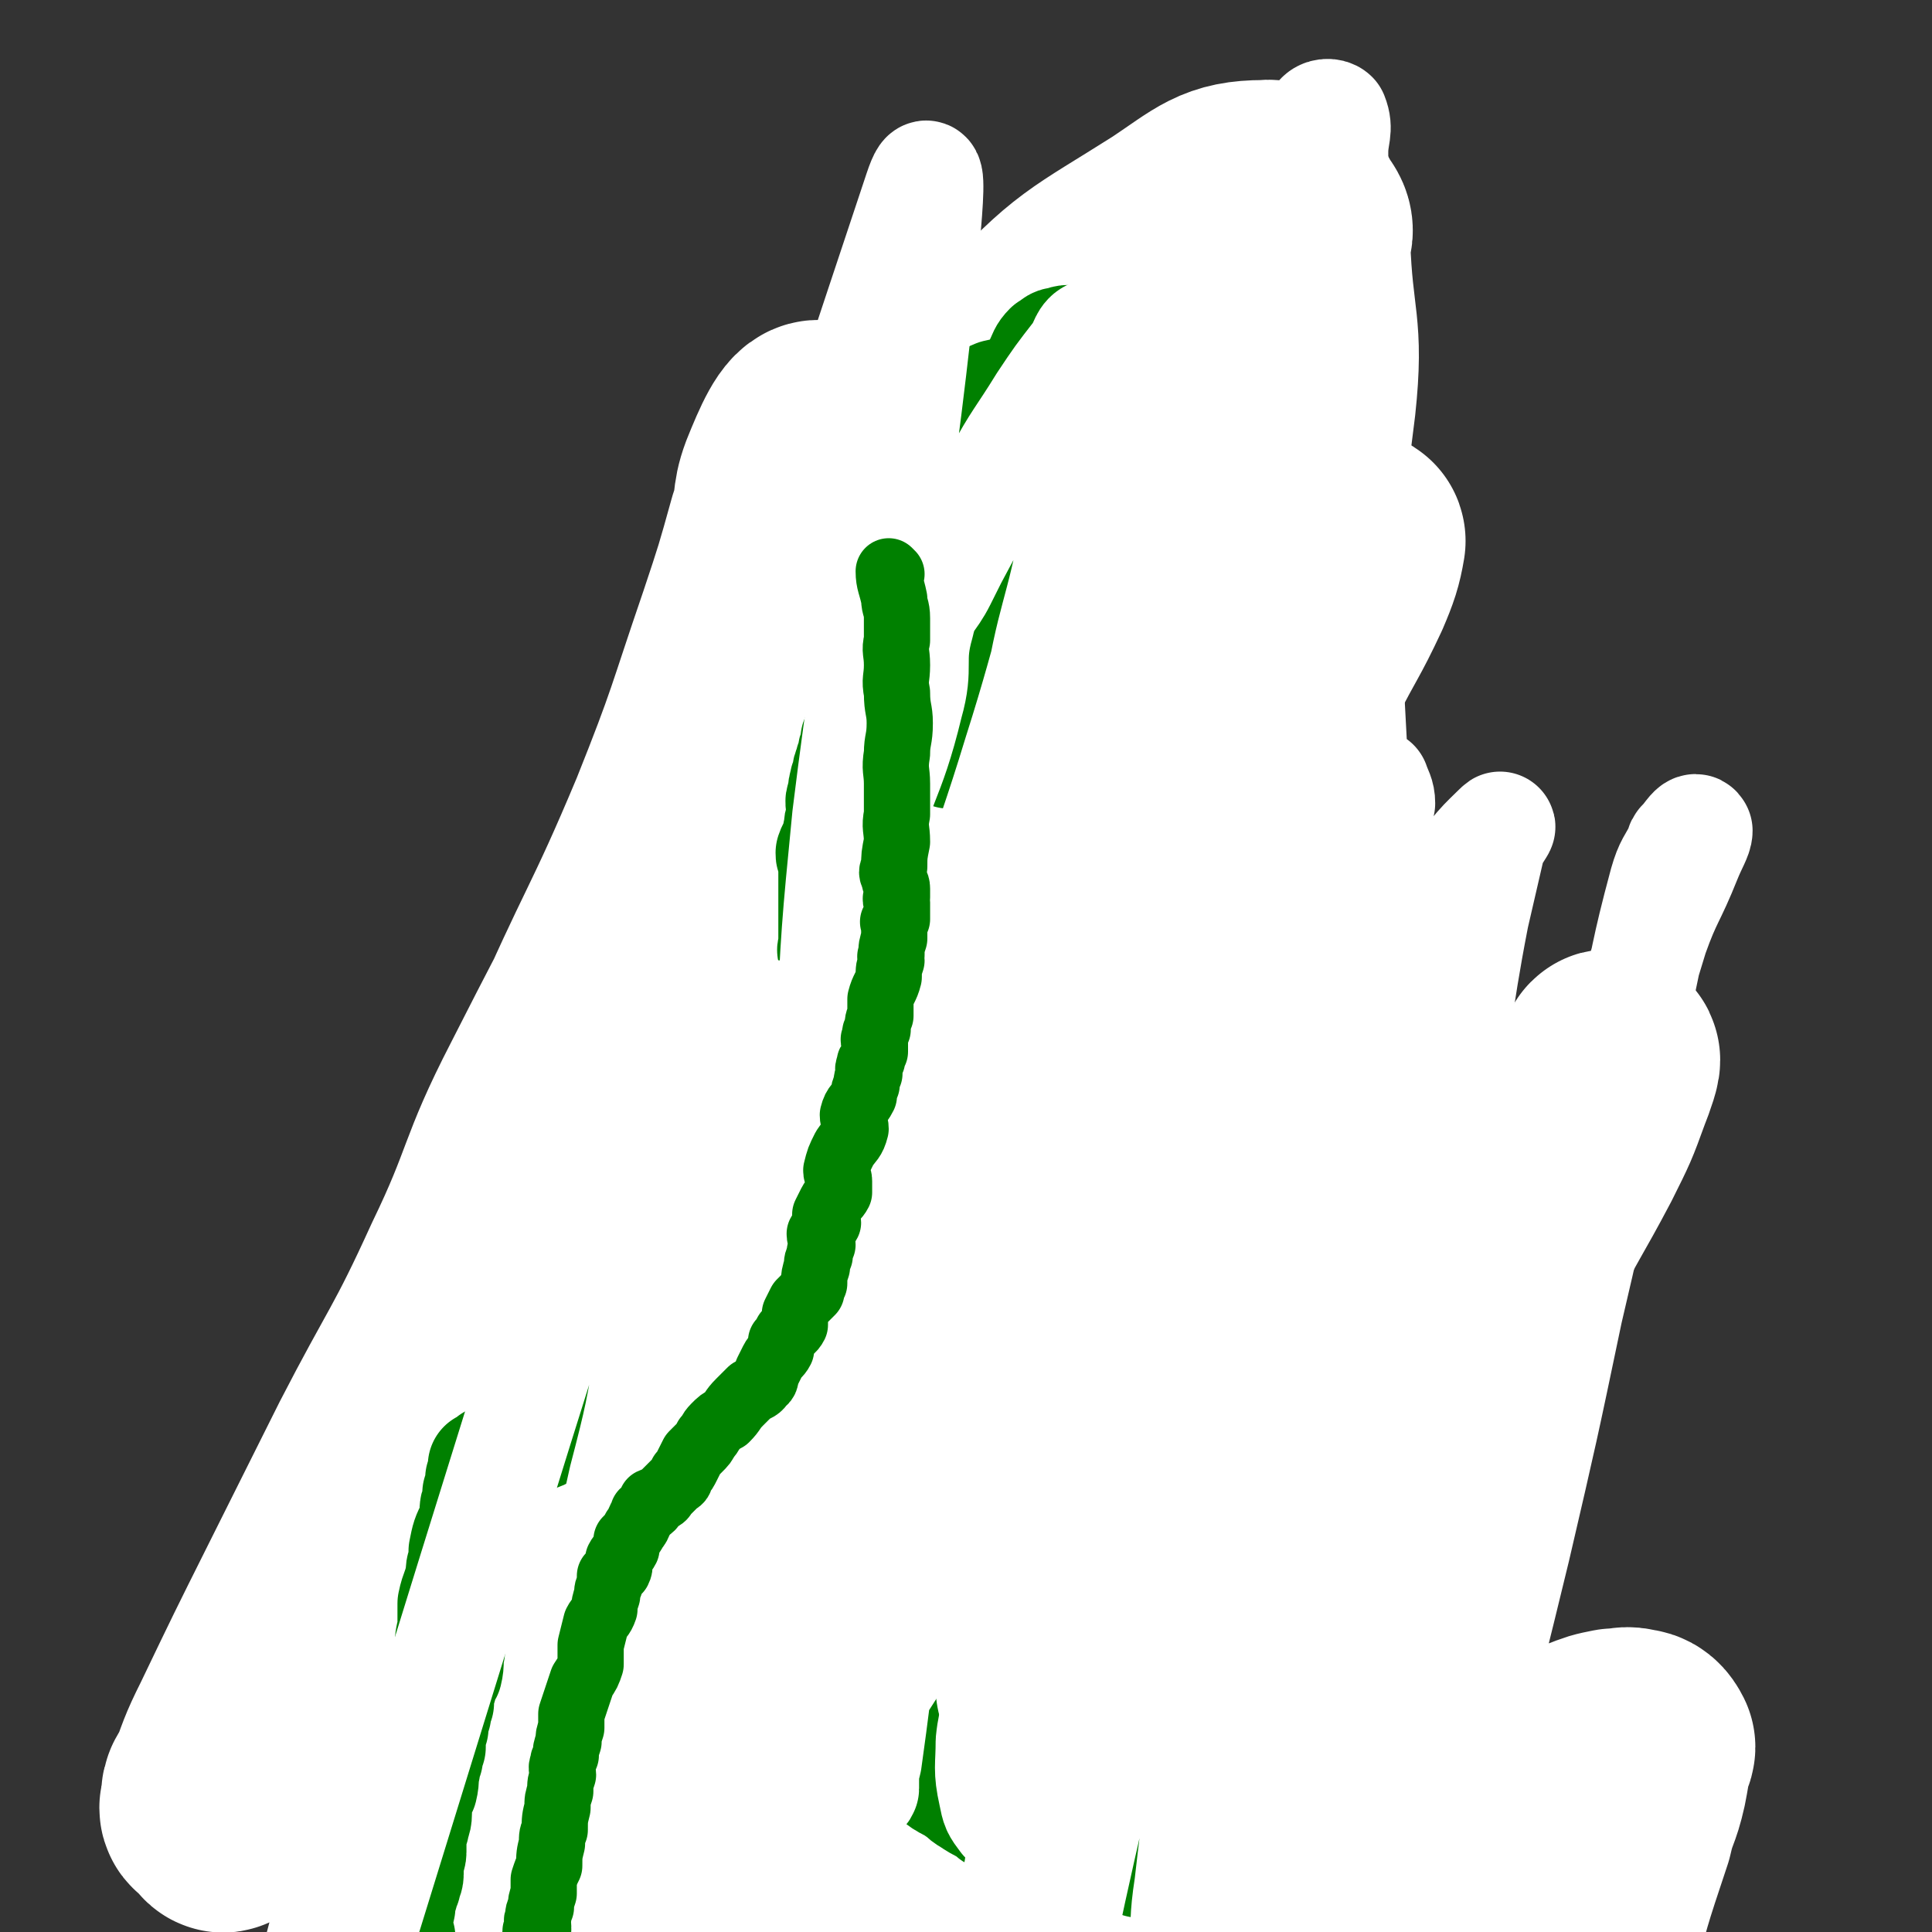
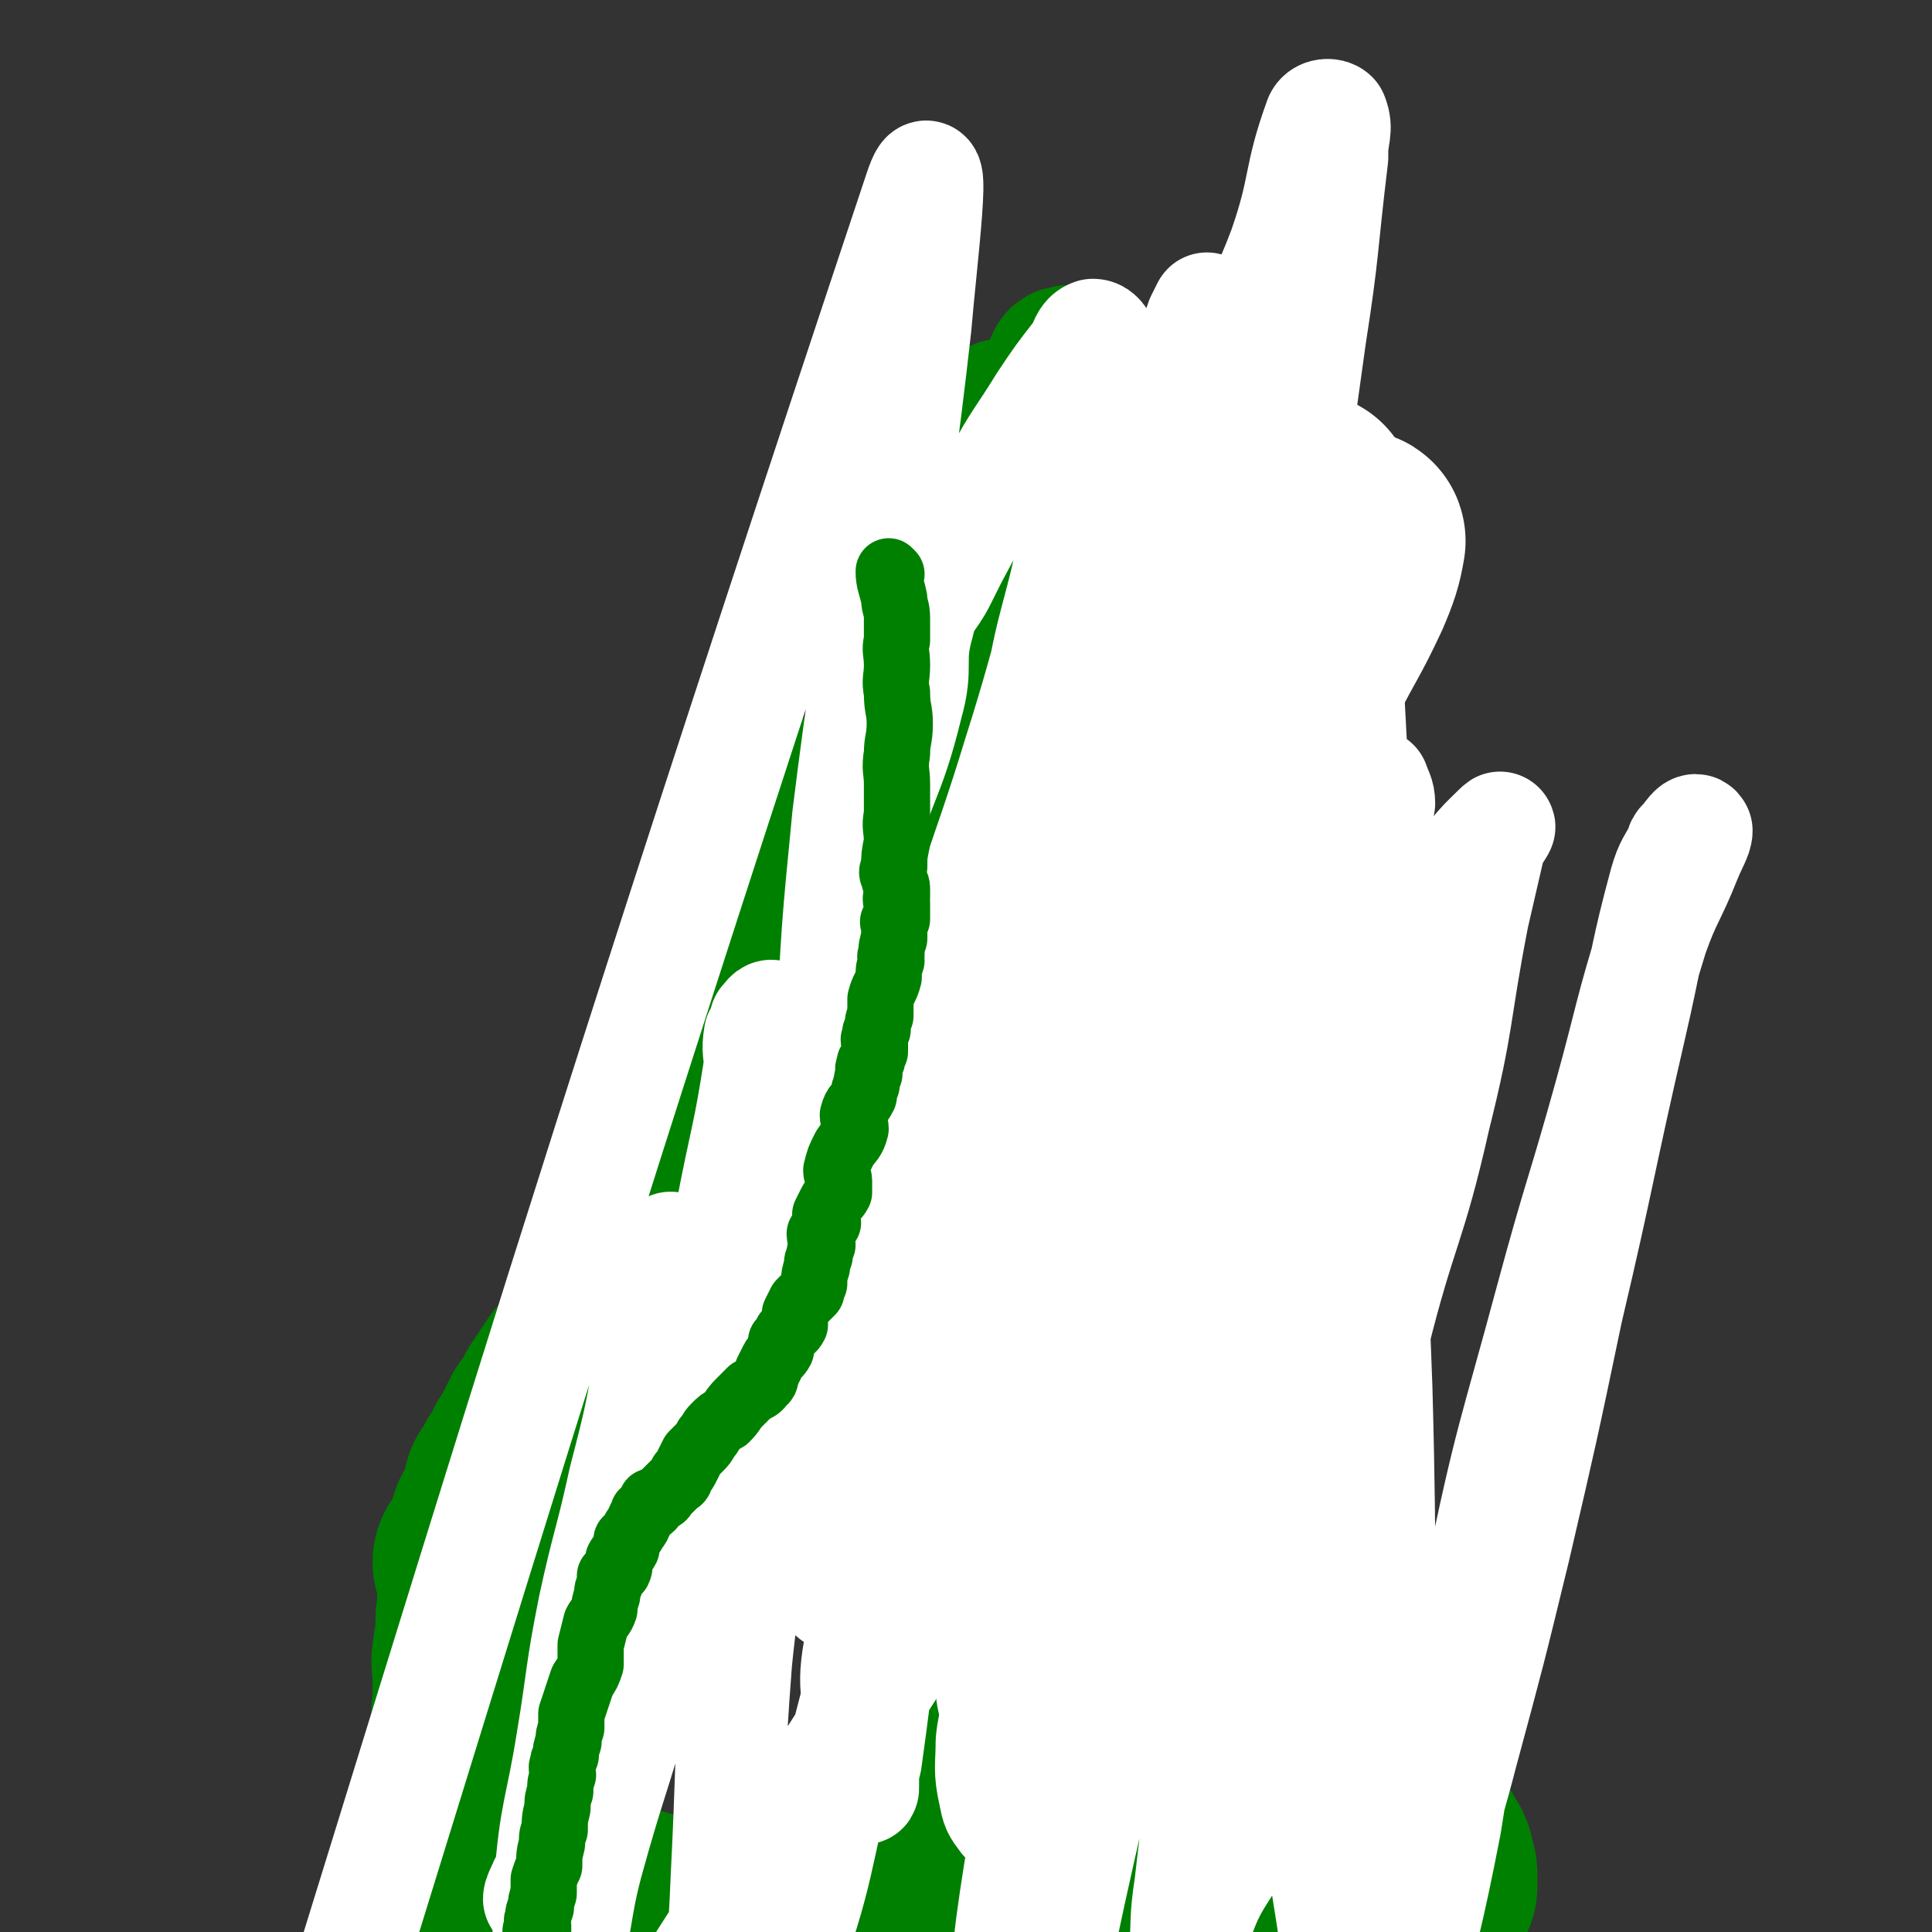
<svg xmlns="http://www.w3.org/2000/svg" viewBox="0 0 700 700" version="1.1">
  <rect x="0" y="0" width="700" height="700" fill="#333333" stroke="none" />
  <g fill="none" stroke="#008000" stroke-width="80" stroke-linecap="round" stroke-linejoin="round">
    <path d="M302,300c0,0 -1,-1 -1,-1 0,3 0,4 1,8 0,4 0,4 0,9 0,6 0,6 0,11 -1,7 -2,7 -3,14 0,4 0,4 -1,9 0,6 1,6 0,11 -1,7 -2,6 -4,13 -1,4 0,4 -1,9 -1,4 -1,4 -3,8 -1,3 -1,3 -3,7 -1,3 -2,2 -3,5 -1,4 0,4 -1,8 -2,3 -2,3 -4,5 -2,4 -2,4 -4,8 -2,3 -2,3 -4,5 -2,3 -2,4 -4,6 -2,3 -3,3 -5,5 -2,3 -2,3 -4,5 -2,3 -2,3 -4,5 -1,2 -1,2 -3,4 -2,3 -2,3 -4,5 -1,2 -1,2 -3,4 -2,2 -2,2 -4,4 -2,2 -3,2 -5,4 -2,2 -1,3 -3,5 -1,3 -2,3 -4,5 -2,3 -2,3 -4,5 -2,2 -2,2 -4,4 -2,2 -2,1 -4,3 -1,2 -1,2 -3,4 -1,2 -1,2 -3,3 -1,2 -1,2 -2,3 -1,2 -1,2 -2,3 -1,2 -1,2 -2,3 -1,3 0,3 -2,5 -1,2 -1,2 -3,3 -1,2 -1,2 -2,4 -1,2 0,2 -2,4 0,2 -1,2 -2,3 -1,2 0,2 -2,4 0,2 -1,1 -2,3 0,1 1,2 0,3 -1,1 -2,1 -3,2 0,1 0,1 0,3 -1,2 -1,2 -1,3 -1,3 0,3 -1,5 -1,2 -2,1 -3,2 0,2 0,2 0,4 0,2 0,2 0,4 0,2 -1,2 -1,3 -1,2 -1,2 -1,3 -1,2 -1,2 -1,4 -1,2 -1,2 -1,3 -1,2 0,2 0,4 0,3 0,3 0,5 0,2 -1,2 -1,4 0,3 0,3 0,5 0,4 -1,4 -1,7 -1,4 0,4 0,8 0,4 0,4 0,8 0,4 -1,4 0,8 0,5 0,5 1,10 1,5 1,5 2,10 1,5 1,5 2,10 1,4 1,4 2,9 1,4 1,4 2,8 1,3 0,3 1,7 0,3 1,3 1,5 1,3 1,3 1,5 0,2 -1,2 0,4 0,2 0,2 1,3 0,1 0,2 1,2 0,0 0,-1 1,-2 0,0 0,0 1,0 0,0 0,0 1,0 0,0 0,1 1,0 0,0 0,0 1,-1 0,0 0,0 1,0 0,0 0,1 1,0 1,0 1,0 2,-1 1,0 1,0 2,0 1,0 1,0 2,0 1,0 1,0 2,0 2,0 2,0 4,0 2,0 2,0 4,0 3,1 3,1 7,2 2,0 2,0 5,1 3,0 3,0 6,0 3,1 3,1 6,2 3,1 3,1 6,2 3,1 3,0 5,1 2,0 2,0 4,1 2,0 3,0 4,1 " />
    <path d="M278,688c0,0 -1,-1 -1,-1 4,-2 5,-1 9,-3 1,0 1,-1 2,-2 1,-1 2,0 3,-1 2,0 2,0 3,-1 2,0 2,1 3,0 1,0 1,0 2,-1 1,0 1,0 2,0 2,0 2,0 4,0 2,1 2,2 4,2 3,0 3,-1 7,-1 4,1 4,1 8,2 4,0 4,0 8,1 4,0 4,0 8,1 4,0 4,0 9,1 3,0 3,1 6,1 5,0 5,-1 9,-1 3,1 3,2 7,2 3,0 3,-1 7,-1 3,1 2,2 5,2 3,0 3,0 6,-1 3,0 3,0 5,0 3,0 3,0 5,0 2,0 2,0 4,0 2,0 2,0 4,0 1,0 1,0 3,0 1,0 1,1 2,0 0,0 0,0 1,-1 1,0 1,1 2,0 0,0 0,0 1,-1 0,0 0,1 1,0 1,0 1,0 2,-1 1,0 1,0 2,-1 0,0 0,1 1,0 1,0 1,0 2,-1 1,0 1,0 2,0 0,0 0,0 1,0 1,0 1,0 2,0 1,0 1,0 2,0 1,0 1,0 2,0 1,0 1,0 2,0 1,0 1,0 2,0 1,0 1,0 3,0 1,0 1,0 3,0 1,0 1,0 3,0 1,0 1,0 2,0 1,0 1,0 3,0 1,0 1,0 3,0 1,0 1,0 2,0 1,0 1,0 3,0 1,0 1,0 3,0 2,0 2,0 4,0 3,0 3,0 5,0 2,0 2,0 4,0 2,0 2,0 4,0 2,0 2,0 4,0 1,0 1,0 3,0 1,0 1,0 3,0 1,0 1,0 3,0 1,1 1,2 3,2 2,0 2,0 4,-1 2,0 2,0 4,0 1,0 1,0 3,0 1,0 1,0 3,0 1,0 1,0 3,0 1,0 1,0 3,0 1,0 1,0 2,0 0,0 0,1 0,0 0,0 0,0 0,-1 0,-1 0,-1 0,-2 0,0 0,0 0,-1 0,-1 0,-1 -1,-2 0,0 0,0 0,-1 0,-1 0,-1 0,-1 0,-1 0,-1 -1,-2 0,0 -1,0 -1,-1 0,0 0,-1 0,-1 0,-1 -1,0 -1,-1 -1,-1 -1,-2 -2,-3 -2,-3 -3,-2 -5,-5 -4,-4 -4,-5 -8,-9 -4,-4 -4,-4 -9,-9 -5,-4 -5,-5 -10,-9 -5,-4 -6,-3 -11,-7 -5,-4 -5,-5 -10,-9 -5,-4 -6,-4 -11,-8 -5,-3 -5,-3 -9,-6 -3,-4 -3,-4 -7,-7 -3,-4 -3,-4 -6,-7 -3,-3 -4,-3 -6,-6 -2,-3 -2,-3 -4,-6 -2,-4 -2,-3 -5,-6 -2,-2 -3,-2 -4,-4 -2,-2 -2,-3 -3,-5 -1,-2 -1,-2 -3,-4 -1,-2 -1,-2 -3,-4 -1,-1 -1,-1 -2,-3 -1,-2 -1,-2 -2,-4 0,0 1,-1 0,-1 0,-1 0,-1 -1,-2 0,-1 1,-1 0,-3 0,-2 0,-2 -1,-5 0,-2 1,-2 0,-4 0,-4 0,-4 -1,-7 0,-3 1,-3 1,-6 -1,-4 -1,-4 -2,-7 0,-5 1,-5 1,-10 0,-4 0,-4 -1,-7 0,-3 0,-3 -1,-6 0,-4 0,-4 1,-7 0,-5 1,-5 1,-10 0,-3 0,-3 -1,-7 0,-4 1,-4 0,-9 0,-4 0,-4 -1,-8 0,-4 0,-4 -1,-7 0,-4 0,-4 1,-7 0,-3 1,-3 1,-5 0,-3 -1,-3 -1,-6 1,-3 1,-3 2,-6 0,-3 0,-3 -1,-6 0,-3 0,-3 0,-7 1,-3 1,-3 2,-6 0,-4 0,-4 1,-8 1,-4 1,-4 2,-8 1,-4 1,-4 2,-7 0,-4 0,-4 1,-7 1,-3 2,-3 2,-6 0,-3 0,-3 -1,-6 0,-3 0,-3 0,-5 1,-2 1,-2 2,-5 0,-2 0,-2 1,-5 0,-2 1,-2 1,-4 0,-2 -1,-3 -1,-5 1,-1 1,-1 2,-3 0,-2 0,-2 1,-4 0,-1 1,-1 1,-3 0,-1 -1,-1 -1,-3 1,-2 1,-2 2,-4 0,-1 1,-1 1,-3 0,-2 -1,-2 -1,-4 1,-1 1,-1 2,-3 0,-2 -1,-2 -1,-4 1,-1 1,-1 2,-3 0,-1 -1,-1 -1,-3 0,-2 0,-2 0,-4 0,-2 0,-2 0,-4 0,-1 0,-1 0,-3 0,-1 0,-1 0,-3 0,-1 0,-1 0,-2 0,-1 0,-1 0,-3 0,0 0,0 0,-1 0,0 1,-1 0,-1 0,0 0,1 -1,1 0,-1 1,-2 0,-2 0,0 0,1 -1,1 -1,0 -1,0 -1,0 -1,0 -1,0 -2,1 -1,1 -1,1 -2,1 -1,1 -1,0 -3,1 -3,1 -3,2 -6,3 -4,2 -4,2 -9,5 -7,3 -7,3 -14,7 -7,3 -7,3 -13,5 -4,2 -4,2 -8,4 -4,2 -4,2 -8,3 -3,1 -3,1 -5,2 -1,0 -1,1 -2,1 " />
    <path d="M176,567c0,0 -1,-1 -1,-1 5,-1 6,-1 11,-2 6,-1 6,-1 11,-2 7,0 8,0 15,0 8,-1 8,-1 17,-1 10,-1 10,0 20,-1 11,-2 11,-4 21,-6 14,-2 14,0 27,-3 17,-3 17,-3 33,-7 23,-7 22,-7 45,-14 24,-7 30,-9 49,-15 " />
  </g>
  <g fill="none" stroke="#FFFFFF" stroke-width="80" stroke-linecap="round" stroke-linejoin="round">
-     <path d="M468,229c0,0 -1,-1 -1,-1 -8,4 -9,4 -16,10 -12,12 -14,11 -22,26 -13,26 -13,27 -20,56 -13,52 -11,53 -18,107 -4,35 -2,35 -4,70 -2,38 -4,38 -5,75 -1,30 0,30 1,60 0,23 0,23 1,46 0,13 -1,13 -1,26 1,3 2,4 3,5 0,0 -1,-1 -1,-2 0,-10 0,-10 0,-21 0,-35 -1,-35 0,-70 2,-39 1,-39 5,-77 5,-48 5,-48 13,-96 10,-55 9,-55 22,-110 9,-36 12,-35 22,-71 7,-27 6,-27 13,-54 2,-9 2,-14 4,-18 0,-2 0,3 -1,5 -2,8 -2,8 -4,15 -7,28 -8,28 -14,57 -7,35 -6,35 -13,70 -10,47 -11,47 -20,94 -7,41 -5,41 -12,82 -7,37 -8,37 -16,74 -7,37 -5,37 -13,73 -4,16 -4,17 -11,31 -2,3 -4,5 -6,4 -4,-2 -4,-4 -5,-9 -2,-5 -1,-6 -1,-11 -7,-47 -10,-47 -13,-94 -4,-42 -1,-42 -1,-84 0,-49 -1,-49 1,-97 2,-54 3,-54 8,-109 3,-32 3,-32 8,-64 3,-25 3,-25 8,-50 2,-11 4,-15 7,-21 0,-1 -1,3 -2,5 0,9 1,10 0,19 -1,49 0,49 -4,98 -5,68 -6,68 -13,135 -5,45 -7,44 -12,88 -6,44 -6,44 -11,88 -5,41 -1,42 -9,83 -3,19 -7,18 -14,36 -2,7 -1,9 -3,13 0,1 0,-1 0,-3 -1,-2 -2,-2 -3,-5 -1,-11 -1,-11 -2,-22 0,-30 0,-30 1,-59 1,-40 -2,-41 4,-81 7,-44 12,-43 22,-87 11,-52 9,-52 22,-103 11,-44 12,-44 26,-86 12,-37 13,-37 27,-73 9,-23 8,-24 19,-46 4,-7 5,-11 10,-13 2,-2 4,2 5,5 1,1 -1,2 -1,3 0,14 2,14 0,28 -6,50 -6,51 -16,101 -8,42 -7,42 -18,84 -14,53 -16,52 -30,105 -14,47 -14,47 -26,94 -19,75 -17,76 -36,150 -16,58 -15,59 -35,116 -7,21 -8,22 -20,41 -3,5 -6,8 -10,7 -6,-2 -7,-5 -10,-11 -2,-3 0,-3 0,-6 -2,-28 -5,-28 -5,-56 0,-54 -2,-55 4,-109 6,-45 10,-45 22,-90 10,-41 10,-41 24,-81 15,-45 16,-45 33,-90 17,-45 18,-45 35,-91 14,-37 14,-37 27,-75 9,-28 10,-28 17,-56 3,-16 3,-16 4,-32 0,-4 -1,-7 -2,-9 0,-1 0,2 -1,3 -1,7 -1,7 -3,14 -3,10 -3,10 -6,21 -9,22 -8,23 -18,45 -18,41 -21,40 -39,82 -19,44 -18,44 -35,89 -17,43 -16,43 -34,86 -17,42 -19,41 -36,83 -15,40 -14,40 -28,80 -6,20 -5,20 -13,39 -3,9 -3,11 -9,16 -3,3 -4,1 -8,0 -1,0 -1,0 -1,-1 0,-3 1,-3 1,-6 1,-13 0,-13 2,-26 5,-27 6,-27 13,-54 9,-37 11,-36 21,-73 10,-35 9,-35 18,-71 11,-40 11,-40 20,-81 10,-39 9,-39 18,-79 7,-31 7,-31 13,-63 6,-24 4,-24 11,-48 4,-12 5,-11 10,-23 1,-2 0,-5 1,-4 0,1 1,4 1,8 0,3 0,3 0,6 -3,17 -4,17 -6,35 -6,50 -1,51 -11,100 -12,60 -15,60 -35,119 -19,59 -23,58 -42,117 -13,41 -11,42 -23,83 -7,26 -6,26 -14,51 -4,16 -4,16 -10,31 -2,3 -3,6 -4,5 -4,-5 -7,-8 -7,-17 0,-20 2,-21 7,-42 16,-62 15,-62 35,-123 16,-50 20,-48 37,-98 16,-50 12,-51 29,-101 14,-45 17,-44 32,-89 12,-36 13,-36 22,-72 5,-18 4,-19 5,-37 1,-10 1,-20 -2,-20 -3,-1 -7,8 -11,18 -3,8 -1,9 -4,17 -5,18 -5,18 -11,36 -12,35 -11,35 -25,70 -18,43 -20,42 -39,86 -20,46 -19,46 -39,92 -20,43 -19,44 -39,87 -14,29 -12,30 -29,57 -9,17 -15,15 -23,30 -2,5 3,8 4,11 0,1 -2,-2 -3,-4 -1,0 -2,0 -2,-1 1,-3 1,-3 2,-6 4,-11 4,-12 9,-22 12,-25 12,-25 24,-49 13,-26 13,-26 26,-52 17,-33 19,-33 34,-66 15,-31 12,-33 28,-64 28,-55 29,-56 61,-109 28,-46 29,-45 59,-89 25,-36 21,-39 50,-71 24,-26 26,-25 56,-44 15,-10 18,-14 33,-14 8,-1 8,5 13,12 2,3 0,4 0,8 1,29 5,29 2,57 -9,74 -13,74 -26,147 -8,50 -7,50 -17,99 -8,44 -12,43 -20,87 -5,34 -4,34 -6,68 -2,29 -1,29 -2,59 0,20 0,20 -1,40 0,16 -2,17 1,33 1,9 4,10 8,16 0,1 -1,-1 -1,-2 4,-3 6,-2 10,-6 13,-15 14,-14 25,-31 17,-26 16,-27 31,-55 11,-23 9,-24 21,-47 10,-19 12,-18 22,-37 10,-18 11,-18 20,-37 6,-12 5,-13 11,-24 10,-20 11,-20 21,-39 6,-12 6,-12 10,-23 2,-5 4,-11 3,-10 0,0 -1,6 -4,11 -7,13 -8,13 -15,25 -10,20 -10,21 -19,41 -10,20 -9,21 -19,41 -10,20 -10,19 -20,39 -8,17 -8,17 -16,34 -5,13 -5,13 -11,25 -4,10 -5,10 -10,19 -2,4 -2,5 -5,9 -2,1 -3,1 -5,1 -1,-1 0,-1 0,-2 0,-2 0,-2 -1,-4 -2,-8 -3,-8 -4,-17 -3,-18 -3,-18 -4,-36 -2,-20 -2,-20 -2,-40 1,-19 1,-19 3,-37 2,-18 1,-18 4,-36 3,-12 4,-12 7,-24 2,-8 2,-8 4,-16 0,-3 1,-4 2,-5 0,0 -1,2 -2,3 -1,5 -1,5 -2,10 -3,13 -3,13 -5,25 -4,21 -4,21 -7,41 -5,28 -5,28 -9,56 -4,28 -4,28 -8,56 -3,25 -3,25 -5,49 -2,25 -2,25 -2,49 0,23 0,23 2,45 0,11 1,11 3,22 0,3 1,6 2,6 0,0 0,-4 1,-8 0,-4 0,-4 1,-8 1,-17 1,-17 2,-34 2,-26 2,-26 4,-53 2,-26 2,-26 5,-52 3,-24 2,-24 7,-47 5,-20 6,-20 13,-39 6,-17 6,-17 13,-34 5,-11 5,-11 12,-22 5,-8 5,-8 11,-14 2,-2 4,-4 6,-4 1,1 1,3 1,5 -1,2 -2,2 -2,3 -1,7 0,7 -1,15 0,11 -1,11 -1,23 0,13 1,13 1,26 -1,12 -1,12 -2,24 0,11 0,11 1,21 0,9 0,9 2,18 1,6 2,6 4,12 2,5 2,5 4,10 1,3 1,3 3,5 0,1 1,1 2,1 0,0 0,-1 1,-1 0,-1 0,-1 1,-1 1,-2 0,-2 2,-3 0,0 0,-1 1,0 0,0 -1,0 -1,1 0,2 1,2 0,4 -1,7 -1,7 -4,13 -4,9 -5,8 -9,17 -3,7 -3,7 -6,14 -3,6 -4,6 -6,12 -2,4 -2,4 -3,9 0,2 0,3 1,5 0,2 -1,2 -1,3 0,2 0,2 0,4 0,0 0,0 0,0 0,2 0,2 0,3 0,2 0,2 -1,4 -1,5 -1,5 -2,11 -1,6 0,7 -2,13 -2,9 -2,9 -5,18 -2,7 -2,7 -5,13 -3,5 -3,5 -6,8 -2,2 -2,3 -4,3 -2,0 -2,0 -3,-2 0,0 0,-1 0,-2 1,-4 0,-4 2,-8 2,-9 3,-9 6,-19 4,-9 4,-9 7,-18 3,-6 3,-7 6,-13 3,-5 3,-5 6,-10 3,-5 3,-5 6,-10 2,-2 2,-1 4,-3 3,-3 3,-3 6,-7 4,-5 3,-5 7,-9 6,-6 5,-7 12,-12 7,-6 7,-5 15,-11 7,-4 7,-5 14,-9 7,-3 7,-4 14,-6 5,-2 5,-2 10,-3 4,0 4,-1 7,0 2,0 3,1 4,3 0,1 -1,1 -1,2 -1,5 -1,6 -2,11 -2,9 -3,8 -5,17 -8,24 -8,24 -14,48 -8,25 -7,26 -14,51 -5,18 -6,18 -12,35 -4,11 -5,10 -10,21 -2,5 -2,6 -5,11 -2,3 -2,2 -4,5 0,0 0,0 0,0 " />
-   </g>
+     </g>
  <g fill="none" stroke="#008000" stroke-width="40" stroke-linecap="round" stroke-linejoin="round">
    <path d="M397,226c0,0 -1,-1 -1,-1 0,3 1,4 2,7 0,1 0,1 1,2 0,1 -1,1 -1,2 1,1 1,1 2,2 0,1 -1,1 -1,2 1,1 1,0 2,1 0,1 -1,1 -1,2 0,0 0,0 0,1 1,1 1,1 2,2 0,1 -1,1 -1,2 0,1 0,1 0,2 1,1 1,1 2,2 0,1 0,1 -1,2 0,0 0,0 0,1 0,1 0,1 0,2 0,2 0,2 0,3 0,2 1,2 0,3 0,2 0,2 -1,4 0,2 0,2 0,4 0,2 0,2 0,3 0,2 1,2 0,4 0,3 0,3 -1,6 0,2 1,2 1,5 0,1 0,1 -1,3 0,2 0,2 0,3 0,2 0,2 0,4 0,2 0,2 0,4 0,2 0,2 0,3 0,2 0,2 0,3 0,2 0,2 0,3 0,2 0,2 0,3 0,1 0,1 0,2 0,2 0,2 0,3 0,1 0,1 0,2 0,1 0,1 0,2 1,1 1,1 2,2 0,1 -1,1 -1,2 0,1 0,1 0,2 0,0 0,0 0,1 0,1 0,1 0,2 0,0 0,0 0,1 0,0 0,0 0,1 0,0 0,0 0,1 1,1 1,1 2,2 0,0 -1,0 -1,1 0,1 0,1 0,2 0,1 0,1 0,2 0,1 0,1 0,2 0,1 0,1 0,2 0,1 0,1 0,2 0,1 0,1 0,2 0,2 0,2 0,3 0,1 0,1 0,2 0,2 0,2 0,3 0,1 0,1 0,2 0,2 1,2 0,3 0,2 0,2 -1,4 0,2 0,2 0,3 0,2 0,2 0,3 0,2 1,2 0,3 0,2 0,2 -1,3 0,2 1,2 0,3 0,2 0,2 -1,3 0,1 1,1 0,2 0,1 0,1 -1,2 0,1 0,1 0,2 0,1 0,1 0,2 0,1 0,1 0,2 0,1 0,1 0,2 0,0 0,0 0,1 0,0 0,0 0,1 0,0 0,0 0,1 0,1 0,1 0,2 0,0 0,0 0,1 0,1 0,1 0,2 0,1 0,1 0,2 0,1 0,1 0,2 0,1 0,1 0,2 1,1 1,1 2,2 0,1 0,2 -1,3 0,1 0,1 0,2 0,1 0,1 0,2 0,2 0,2 0,3 1,1 1,1 2,2 0,1 -1,1 -1,2 0,2 0,2 0,3 0,1 0,1 0,2 0,1 0,1 0,2 0,2 0,2 0,3 1,1 1,1 2,2 0,1 0,1 -1,2 0,0 0,0 0,1 0,1 0,1 0,2 0,0 0,0 0,1 1,0 1,0 2,1 0,1 -1,1 -1,2 0,1 0,1 0,2 1,0 1,0 2,1 0,0 -1,0 -1,1 1,0 1,0 2,1 0,1 -1,1 -1,2 1,0 1,0 2,1 0,0 0,0 1,1 0,1 0,1 1,2 0,0 -1,0 -1,1 1,0 1,0 2,1 0,0 -1,0 -1,1 0,0 0,0 0,1 1,0 1,0 2,1 0,0 -1,0 -1,1 1,1 1,1 2,2 0,0 0,0 1,1 0,1 -1,1 -1,2 1,0 1,0 2,1 0,0 0,0 1,1 0,1 -1,1 -1,2 1,0 1,-1 1,0 1,0 0,0 0,1 1,0 1,-1 2,0 0,0 -1,0 -1,1 1,0 1,-1 2,0 0,0 0,0 1,1 0,0 0,0 1,0 1,0 1,-1 2,0 0,0 0,1 1,1 0,0 1,0 2,0 0,0 0,-1 1,0 1,0 1,0 2,1 0,0 0,0 0,0 1,0 1,0 2,0 0,0 0,0 1,0 0,0 0,0 0,0 1,0 1,0 2,0 0,0 0,0 1,0 0,0 0,-1 0,0 1,0 1,1 2,1 0,0 1,-1 2,0 0,0 0,0 0,1 1,0 1,0 2,0 0,0 0,-1 0,0 1,0 1,0 2,1 0,0 1,1 2,1 0,0 0,-1 1,0 1,0 1,0 2,1 0,0 0,0 1,1 0,0 0,0 0,1 1,0 1,-1 2,0 0,0 0,1 1,2 0,0 0,0 0,1 1,0 1,0 2,1 0,0 0,0 0,1 1,1 1,1 2,2 0,1 0,1 1,2 0,1 0,1 1,2 1,2 1,1 2,3 0,2 0,2 1,3 0,2 0,2 1,3 1,2 1,2 2,4 1,2 1,2 2,4 1,2 1,2 2,4 1,2 1,2 2,4 1,2 1,2 2,4 1,2 1,2 2,4 1,2 1,2 2,3 0,2 0,2 1,4 0,2 0,2 1,3 0,2 0,2 1,4 0,2 0,2 1,4 0,2 0,2 1,4 0,2 0,2 1,4 0,2 0,2 1,3 0,2 0,2 1,4 0,2 -1,2 -1,4 1,2 1,2 2,3 0,2 0,2 1,3 0,2 -1,2 -1,4 1,2 1,2 2,3 0,2 0,2 1,4 0,2 -1,2 -1,4 1,2 1,2 2,4 0,2 0,2 1,4 0,2 -1,2 -1,4 1,2 1,2 2,4 0,2 0,2 1,4 0,3 -1,3 -1,5 1,2 1,2 2,4 0,3 -1,3 -1,5 0,2 0,2 0,4 1,2 1,2 2,4 0,3 -1,3 -1,5 1,2 1,2 2,4 0,2 -1,2 -1,4 1,2 1,2 2,4 0,2 -1,2 -1,4 1,3 1,3 2,5 0,3 0,3 1,5 0,3 -1,3 -1,5 0,3 0,3 0,5 0,2 0,2 0,4 0,2 0,2 0,4 1,3 1,3 2,5 0,3 -1,3 -1,5 0,2 0,2 0,4 0,3 0,3 0,5 0,2 0,2 0,4 0,3 0,3 0,5 0,3 0,3 0,5 0,3 0,3 0,5 0,3 0,3 0,5 0,2 0,2 0,4 0,2 0,2 0,4 0,2 0,2 0,4 0,2 0,2 0,4 0,1 0,1 0,3 0,1 0,1 0,2 0,1 0,1 0,3 0,0 1,0 1,1 1,0 1,0 1,1 " />
    <path d="M333,228c0,0 -1,-1 -1,-1 -3,5 -3,7 -6,13 -2,2 -2,1 -4,3 -1,3 -1,3 -3,6 -1,2 0,2 -1,4 -2,3 -3,2 -4,4 -1,3 0,3 -1,6 -1,2 -2,2 -3,5 0,1 0,1 0,2 -1,2 -1,2 -1,4 -1,2 -1,2 -1,3 -1,2 -1,2 -1,4 -1,2 -1,2 -1,3 -1,2 0,2 0,3 -1,1 -1,1 -1,2 -1,2 0,2 0,4 0,1 0,1 0,2 -1,3 -1,3 -1,6 -1,1 0,1 0,2 -1,3 -2,3 -3,6 0,1 0,1 1,3 0,2 0,2 0,3 0,3 0,3 0,5 0,3 0,3 0,6 0,1 0,1 0,3 0,2 0,2 0,3 0,2 0,2 0,3 0,1 0,1 0,2 0,1 0,1 0,2 0,0 0,0 0,1 0,1 0,1 0,2 0,2 -1,2 0,3 0,1 1,1 1,2 0,3 -1,3 -1,6 -1,1 0,1 0,3 0,2 0,2 0,4 0,2 0,2 0,4 0,2 0,2 0,4 0,3 0,3 0,6 -1,3 -1,3 -1,7 -1,3 0,3 0,5 0,3 0,3 0,7 0,3 0,3 0,6 0,2 0,2 0,4 0,3 0,3 0,5 -1,3 -1,3 -1,5 -1,4 0,4 0,7 0,3 0,3 0,5 0,3 0,3 0,6 0,3 0,3 0,5 0,3 0,3 0,5 0,2 0,2 0,4 -1,2 -1,2 -1,4 0,2 1,2 1,4 0,2 0,2 0,4 0,1 0,1 0,2 -1,1 -1,1 -1,2 -1,1 0,1 0,2 0,1 0,1 0,2 0,2 0,2 0,3 0,1 0,1 0,2 0,2 0,2 0,3 -1,1 -1,1 -1,2 -1,1 0,2 0,3 0,1 0,1 0,2 -1,1 -1,1 -1,2 -1,1 -1,1 -1,2 -1,1 0,1 0,2 -1,1 -1,0 -1,1 -1,1 -1,1 -1,2 -1,1 0,2 0,3 0,0 0,0 0,1 -1,1 -1,1 -1,2 -1,1 0,1 0,2 -1,1 -1,0 -1,1 -1,0 -1,0 -1,1 -1,0 -1,0 -1,1 -1,0 -1,1 -1,1 -1,0 -1,0 -1,0 -1,0 -1,0 -2,0 0,0 0,0 -1,0 0,0 0,0 0,0 -1,0 -1,0 -2,0 -1,0 -1,0 -2,0 0,0 0,0 -1,0 -1,0 -1,0 -2,0 -1,0 -1,0 -2,0 0,0 0,0 -1,0 0,0 0,0 -1,0 -1,-1 -1,-1 -3,-1 -1,-1 -1,-1 -3,-1 -1,-1 -1,0 -3,0 -1,0 -1,0 -3,0 -2,0 -2,0 -4,0 -2,0 -2,-1 -4,0 -2,0 -2,0 -5,1 -2,0 -3,0 -5,1 -3,1 -3,1 -6,2 -4,1 -5,0 -9,2 -4,2 -4,2 -8,4 -5,3 -6,2 -11,4 -4,2 -4,2 -9,4 -4,2 -4,3 -9,4 -3,1 -3,0 -6,2 -3,1 -2,2 -5,5 -1,0 -1,0 -3,1 -1,1 -1,1 -3,2 0,0 0,0 0,1 0,0 0,0 0,1 0,1 0,1 0,2 0,1 -1,0 -1,1 0,0 0,0 0,1 0,0 0,0 0,1 0,0 0,0 0,1 0,1 0,1 -1,2 0,0 0,0 0,1 0,1 0,1 0,2 -1,2 -1,2 -1,4 0,2 0,2 0,3 0,1 -1,1 -1,2 -2,4 -2,4 -3,9 0,2 0,2 0,5 -1,1 -1,1 -1,3 -1,6 -2,6 -3,11 0,5 0,5 0,9 -1,4 -1,4 -1,8 -1,4 0,4 -1,8 -1,2 -2,2 -2,5 -1,3 -1,3 -1,6 -1,2 -1,2 -1,4 -1,3 -1,3 -1,5 -1,3 -1,3 -1,7 -1,2 -1,2 -1,4 -1,2 -1,2 -1,4 -1,3 0,3 -1,7 -1,2 -2,2 -2,4 -1,3 0,3 0,5 0,3 -1,3 -1,5 -1,3 -1,3 -1,5 0,2 0,2 0,4 0,2 -1,2 -1,4 0,2 0,2 0,4 0,2 -1,2 -1,4 -1,1 -1,1 -1,3 -1,2 -1,1 -1,3 0,1 0,1 0,2 0,1 -1,1 -1,2 0,1 0,1 0,2 0,0 0,0 0,1 0,0 0,0 0,0 0,1 0,1 0,1 0,1 0,1 0,1 0,1 0,1 0,1 0,1 0,1 0,1 0,1 0,1 1,2 " />
    <path d="M347,560c0,0 -1,-1 -1,-1 0,2 1,3 1,7 -1,3 -1,3 -1,6 -1,2 -1,3 -1,5 -1,3 -2,3 -3,5 -1,3 -1,3 -2,7 -1,2 -1,2 -2,4 0,2 0,2 0,4 -1,1 -1,1 -1,3 -1,1 0,1 0,3 0,0 0,0 0,1 0,0 0,0 0,1 -1,1 -1,1 -1,3 -1,2 0,2 0,4 -1,3 -1,3 -1,5 -1,2 -2,2 -3,4 -1,2 0,3 0,5 -1,2 -1,2 -1,3 -1,1 0,1 0,3 0,1 0,1 0,2 0,0 0,0 0,1 0,0 0,0 0,1 0,0 -1,0 0,1 0,0 0,-1 1,0 0,0 -1,0 0,1 0,1 1,1 2,2 2,1 2,1 4,3 2,1 2,2 4,3 3,2 3,1 5,3 2,1 2,2 4,3 3,2 3,2 7,4 2,2 2,2 5,3 3,1 3,2 6,3 3,1 3,1 6,2 4,1 4,2 8,3 2,1 2,1 5,2 3,1 3,1 6,2 3,0 3,0 6,1 3,0 3,0 5,1 3,0 3,0 5,1 2,0 2,1 4,1 3,0 3,0 5,-1 2,0 2,1 3,0 1,0 1,0 3,-1 0,0 0,0 1,0 0,0 0,1 0,0 1,0 1,0 2,-1 " />
    <path d="M328,558c0,0 -1,-1 -1,-1 3,-2 5,-2 9,-4 3,-2 3,-2 7,-4 3,-2 4,-1 8,-3 2,0 2,-1 4,-1 4,-1 4,0 8,0 2,0 2,0 4,0 3,-1 3,0 5,0 0,0 0,-1 1,0 1,0 1,0 2,1 0,0 0,-1 1,0 0,0 0,0 1,1 0,0 0,-1 1,0 0,0 0,0 1,1 0,0 1,-1 2,0 0,0 0,0 1,1 0,0 1,-1 2,0 2,0 2,0 4,1 2,1 2,1 4,2 2,1 2,0 4,1 2,0 2,0 4,1 2,0 1,1 3,2 1,0 1,0 3,1 1,0 1,0 2,1 1,0 1,0 3,1 1,0 1,1 2,1 0,0 0,-1 1,0 0,0 0,0 1,1 0,0 1,0 2,1 1,0 1,0 2,1 1,0 2,0 3,1 3,2 2,2 5,4 2,2 3,1 5,3 3,2 3,2 5,4 3,3 3,4 5,6 " />
    <path d="M284,481c0,0 -2,-1 -1,-1 8,2 9,3 19,5 8,2 8,2 17,3 10,1 10,1 20,1 13,0 13,0 26,-1 21,-3 21,-4 42,-8 21,-5 21,-5 41,-9 13,-4 13,-4 26,-7 8,-2 9,-2 15,-3 " />
    <path d="M330,238c0,0 -2,-1 -1,-1 9,-1 10,-1 20,-2 10,-2 10,-1 19,-2 12,-2 12,-3 24,-5 15,-1 19,-1 30,-1 " />
    <path d="M350,207c0,0 -1,-1 -1,-1 " />
    <path d="M296,190c0,0 -1,0 -1,-1 6,-6 7,-6 13,-13 7,-6 6,-6 13,-12 7,-5 7,-5 15,-9 7,-4 7,-4 15,-7 5,-2 5,-3 10,-5 4,-1 5,-1 10,-1 2,0 2,0 5,0 3,0 4,0 5,1 1,1 0,1 -1,2 0,2 1,2 0,4 0,6 0,6 -1,11 -1,8 -1,8 -3,15 -1,7 -1,7 -3,14 -1,6 -1,6 -3,13 -1,5 -1,5 -3,11 -1,4 0,4 -2,8 0,3 -1,3 -2,7 0,1 0,2 0,3 1,2 1,2 0,3 0,1 0,0 -1,0 0,-1 0,-1 0,-2 0,-2 0,-2 0,-3 0,-2 0,-2 0,-3 0,-4 0,-4 0,-7 1,-4 1,-3 2,-7 0,-5 1,-5 1,-9 0,-5 0,-5 -1,-9 0,-5 0,-5 0,-9 1,-5 1,-5 2,-10 0,-7 0,-7 1,-13 1,-7 1,-7 3,-14 2,-5 2,-4 4,-9 2,-4 1,-4 3,-8 1,-2 1,-3 3,-5 2,-1 2,-2 4,-2 3,-1 3,-1 7,0 1,1 1,1 3,2 4,4 4,4 9,8 4,5 4,5 9,9 4,5 5,4 9,9 3,4 3,4 6,9 3,4 3,5 5,9 2,4 2,4 4,8 2,4 2,4 3,8 1,3 1,3 1,7 0,5 0,5 -1,10 -2,10 -1,10 -5,18 -7,13 -8,13 -18,23 -10,10 -10,10 -22,17 -12,7 -12,6 -25,10 -8,3 -8,3 -16,3 -5,0 -6,-1 -9,-1 " />
  </g>
  <g fill="none" stroke="#FFFFFF" stroke-width="40" stroke-linecap="round" stroke-linejoin="round">
    <path d="M398,189c0,0 -1,-1 -1,-1 -5,33 -5,35 -10,69 -8,57 -12,57 -16,114 -5,52 0,52 -2,104 -2,43 -2,43 -5,87 -1,10 -1,10 -2,20 0,14 1,14 0,29 0,10 -2,10 -3,20 0,9 -1,10 1,19 1,5 1,5 4,9 2,1 3,3 4,2 3,-3 3,-5 4,-10 8,-35 11,-35 15,-72 9,-86 2,-86 11,-173 7,-68 8,-68 19,-136 9,-59 6,-60 21,-118 9,-32 15,-30 27,-62 8,-23 5,-25 13,-47 1,-2 4,-2 5,-1 2,5 0,7 0,13 0,1 0,1 0,2 -4,33 -3,33 -8,65 -11,80 -12,80 -23,161 -7,50 -3,50 -11,100 -11,75 -15,74 -27,148 -2,10 1,11 0,20 -3,15 -6,19 -8,30 -1,2 1,-2 2,-4 0,-1 -1,-1 -1,-2 1,-2 1,-2 2,-4 1,-5 2,-5 2,-11 1,-24 -1,-25 1,-49 4,-58 3,-59 11,-116 5,-34 8,-33 16,-66 6,-31 5,-31 12,-62 5,-21 5,-21 12,-41 6,-17 6,-17 13,-33 3,-6 3,-9 6,-10 2,-1 3,2 4,5 1,6 0,6 1,11 1,38 1,38 3,75 3,61 3,61 5,123 2,53 2,53 4,106 2,72 0,72 3,143 1,26 4,26 4,53 0,20 -4,20 -6,41 0,7 1,11 2,15 0,2 0,-2 1,-4 2,-10 3,-9 5,-19 8,-35 9,-35 16,-71 7,-43 4,-44 12,-87 11,-53 12,-52 26,-104 10,-37 11,-37 21,-73 8,-29 7,-29 16,-58 5,-14 6,-13 12,-28 2,-5 4,-8 4,-10 -1,-2 -3,2 -5,4 -1,1 -1,1 -1,2 -3,6 -4,6 -6,13 -7,26 -6,26 -12,52 -12,52 -11,52 -23,103 -9,43 -9,43 -19,86 -9,37 -9,37 -19,74 -8,31 -10,31 -18,61 -5,18 -7,18 -9,37 -1,13 5,17 2,26 -1,4 -8,3 -11,0 -3,-2 0,-5 -1,-9 0,-3 -1,-2 -2,-5 -5,-26 -5,-27 -9,-53 -7,-46 -12,-46 -14,-93 -1,-40 2,-40 6,-81 4,-34 3,-34 10,-68 8,-41 7,-42 20,-82 8,-26 10,-26 24,-49 6,-11 10,-14 15,-19 2,-2 -2,3 -3,6 -3,13 -3,13 -6,26 -7,36 -5,37 -14,73 -9,40 -12,39 -22,79 -17,68 -13,69 -31,136 -5,20 -6,20 -14,39 -9,21 -14,20 -20,41 -2,8 5,14 3,16 -1,2 -4,-3 -7,-7 -1,0 0,0 0,-1 1,-12 0,-12 2,-25 6,-53 8,-53 14,-105 6,-47 3,-48 11,-94 8,-46 10,-45 20,-90 8,-33 7,-34 14,-67 4,-18 6,-18 10,-36 0,-3 -1,-4 -2,-7 0,0 0,1 -1,2 -3,5 -4,5 -7,10 -6,13 -8,13 -12,27 -21,61 -23,61 -38,124 -12,49 -7,50 -18,100 -9,41 -12,40 -21,81 -16,70 -16,70 -30,142 -4,22 1,24 -5,44 -1,4 -5,4 -7,3 -2,-1 0,-4 0,-8 0,-6 0,-6 1,-12 5,-65 0,-66 11,-130 11,-59 17,-58 32,-117 11,-43 5,-45 19,-87 10,-30 14,-28 29,-56 6,-11 19,-33 13,-23 -217,338 -230,359 -459,718 0,0 0,0 0,0 164,-516 171,-562 328,-1033 7,-21 1,25 -1,49 -10,89 -14,89 -25,178 -4,41 -4,41 -6,83 -1,32 2,32 1,64 -1,24 -4,24 -5,48 0,16 2,16 3,32 1,13 -2,13 0,26 0,8 2,8 4,16 1,2 1,2 1,5 0,3 0,4 0,6 -1,1 -2,3 -3,2 -3,-11 -4,-12 -5,-25 -3,-38 -4,-38 -4,-77 1,-42 1,-42 5,-84 5,-40 4,-40 13,-80 7,-29 11,-28 18,-57 4,-14 0,-15 4,-29 2,-9 4,-8 8,-16 2,-4 2,-4 4,-8 8,-15 8,-15 17,-30 7,-13 8,-13 16,-26 6,-9 6,-9 13,-18 2,-3 2,-6 5,-7 2,0 3,2 4,4 0,3 -1,3 -2,6 -1,8 -1,9 -2,18 -3,21 -2,21 -6,42 -6,33 -9,32 -14,65 -9,56 -4,57 -15,112 -11,52 -18,51 -28,103 -8,44 -1,46 -8,90 -4,19 -11,18 -14,37 -3,17 1,17 2,34 0,8 0,11 0,16 0,1 -1,-1 0,-2 0,-4 0,-4 1,-8 3,-22 3,-21 5,-43 6,-64 3,-64 9,-128 6,-51 4,-52 14,-102 10,-47 13,-46 27,-92 14,-44 11,-45 29,-87 12,-28 16,-26 30,-52 6,-11 6,-15 9,-22 1,-2 -1,2 -2,4 -3,9 -3,8 -5,17 -5,18 -4,18 -7,36 -10,46 -7,46 -19,91 -19,74 -24,73 -43,146 -18,70 -15,70 -32,140 -11,43 -12,43 -23,86 -11,43 -8,44 -23,85 -5,14 -8,15 -17,26 -2,2 -4,0 -6,-1 0,-1 1,-1 1,-2 -1,-4 -2,-4 -1,-9 1,-25 2,-25 3,-51 2,-39 1,-39 4,-78 3,-30 5,-30 9,-60 3,-33 1,-33 4,-66 3,-25 5,-24 8,-49 1,-17 2,-17 1,-35 -1,-10 0,-11 -4,-20 -1,-3 -2,-4 -5,-4 -1,-1 -2,1 -3,2 0,1 1,1 1,2 -1,2 -2,1 -3,3 -1,6 0,6 0,11 -4,26 -5,26 -10,52 -9,60 -6,61 -18,120 -6,31 -8,30 -17,60 -8,28 -9,28 -17,57 -5,19 -3,21 -9,39 -1,3 -5,3 -6,2 -1,0 1,-2 1,-5 0,-15 -2,-15 0,-29 2,-26 4,-26 8,-51 4,-24 3,-24 8,-49 5,-23 6,-23 11,-46 6,-23 6,-24 10,-47 3,-15 3,-15 5,-30 1,-4 2,-6 2,-7 0,-1 0,1 0,3 -1,6 -2,6 -3,13 0,10 2,11 1,21 -2,30 -2,30 -7,60 -5,25 -7,24 -12,49 -4,22 -3,22 -7,44 -4,16 -4,16 -9,32 -3,7 -3,7 -7,12 -1,2 -3,3 -4,2 0,-1 1,-3 2,-5 0,-1 1,0 1,-1 1,-1 3,-5 2,-3 " />
  </g>
  <g fill="none" stroke="#008000" stroke-width="80" stroke-linecap="round" stroke-linejoin="round">
    <path d="M441,275c0,0 -1,-1 -1,-1 -1,5 0,6 -1,11 0,1 0,1 -1,2 0,2 1,2 0,3 0,2 0,2 -1,3 0,1 0,1 0,2 0,0 0,0 0,1 0,1 1,1 0,2 0,2 0,2 -1,4 0,3 1,3 1,5 -1,3 -1,3 -2,6 0,3 0,3 -1,5 0,3 0,3 -1,5 0,2 0,2 -1,4 0,2 0,2 0,4 0,2 0,2 0,3 0,1 0,1 0,2 0,1 0,1 0,2 0,1 0,1 0,2 0,2 1,2 0,3 0,1 0,1 -1,2 0,1 0,1 0,2 0,1 0,1 0,2 0,0 0,0 0,1 0,0 0,0 0,1 0,0 0,0 0,1 0,0 0,0 0,1 0,0 0,0 0,1 0,1 0,1 0,2 0,1 0,1 0,2 0,2 0,2 0,4 0,2 1,2 0,4 0,2 0,2 -1,4 0,2 0,2 0,3 0,2 0,2 0,3 0,1 0,1 0,2 0,1 0,1 0,2 0,0 0,0 0,1 0,1 0,1 0,2 0,0 0,0 0,1 0,0 0,0 0,1 0,0 0,0 0,1 0,0 0,0 0,1 0,0 0,0 0,1 0,0 0,0 0,1 0,0 0,0 0,1 0,1 0,1 0,2 0,0 1,0 0,1 0,1 0,1 -1,2 0,1 0,1 0,2 0,0 0,0 0,1 0,0 0,0 0,1 0,0 0,0 0,1 0,0 0,0 0,1 0,0 0,0 0,1 0,1 0,1 0,2 0,1 0,1 0,2 0,1 0,1 0,2 0,0 0,0 0,1 0,1 0,1 0,2 0,1 0,1 0,2 0,0 0,0 0,1 0,0 0,0 0,1 0,0 0,0 0,1 0,0 0,0 0,1 0,1 0,1 0,3 0,3 0,3 0,5 0,3 0,3 0,5 0,3 0,3 0,6 0,3 0,3 0,6 0,3 1,3 0,5 0,2 0,2 -1,4 0,2 0,2 0,4 0,2 1,2 0,3 0,1 0,1 -1,2 0,1 0,1 0,3 0,0 0,0 0,1 0,0 0,0 0,1 0,0 0,0 0,1 0,0 0,0 0,1 0,0 1,0 0,1 0,0 0,0 -1,1 0,0 0,0 0,1 1,0 1,0 1,0 " />
  </g>
  <g fill="none" stroke="#FFFFFF" stroke-width="80" stroke-linecap="round" stroke-linejoin="round">
    <path d="M429,345c0,0 -1,-1 -1,-1 -4,27 -2,28 -7,55 -7,36 -9,36 -16,72 -6,26 -6,25 -11,51 -4,24 -3,24 -7,48 -2,13 -3,13 -5,26 -1,7 -2,9 -3,15 0,1 0,-1 0,-2 1,-8 1,-8 2,-16 3,-38 1,-38 8,-76 12,-70 11,-71 29,-140 11,-45 12,-46 29,-89 9,-24 12,-23 24,-47 7,-14 8,-14 15,-29 3,-7 4,-10 5,-16 0,-1 -2,1 -3,3 -2,4 -2,4 -4,9 -8,18 -10,18 -16,36 -10,26 -9,26 -16,52 -10,31 -10,31 -19,63 -12,46 -12,46 -22,92 -6,27 -5,27 -10,54 -4,16 -5,15 -8,31 -2,13 -1,14 -3,27 0,2 0,3 0,5 1,2 2,2 3,3 0,0 -1,-1 -1,-1 2,-5 3,-5 4,-9 6,-35 5,-35 10,-70 7,-56 7,-57 14,-113 6,-44 5,-44 13,-89 6,-32 6,-32 14,-63 3,-14 5,-17 7,-27 1,-1 -1,3 -2,5 -1,2 -1,2 -2,4 -3,7 -4,7 -6,13 -5,14 -6,14 -9,27 -3,20 -2,21 -4,41 -2,22 -3,22 -4,44 -1,29 0,29 -1,58 0,25 0,25 -1,51 0,22 1,22 1,44 0,10 -1,10 -1,21 1,4 1,10 2,9 0,-3 -1,-9 -1,-18 1,-47 1,-47 3,-95 2,-38 1,-38 5,-76 5,-37 3,-38 12,-74 8,-29 12,-28 23,-57 2,-6 3,-8 4,-14 0,0 -1,1 -2,2 -1,2 0,2 -1,4 -1,12 -1,12 -2,24 -1,29 -2,29 -2,58 0,32 1,32 1,63 0,32 0,32 -1,64 0,31 -2,31 -2,61 0,33 2,33 3,65 0,18 0,18 -2,35 -1,17 -1,17 -4,33 -2,7 -3,17 -4,14 -3,-6 -5,-16 -4,-32 4,-56 1,-57 13,-112 15,-63 27,-76 42,-123 " />
  </g>
  <g fill="none" stroke="#008000" stroke-width="24" stroke-linecap="round" stroke-linejoin="round">
    <path d="M323,208c0,0 -1,-1 -1,-1 0,4 1,5 2,10 0,3 1,3 1,7 0,4 0,4 0,8 -1,4 0,4 0,9 0,5 -1,5 0,10 0,6 1,6 1,11 0,6 -1,6 -1,11 -1,6 0,6 0,11 0,6 0,6 0,11 -1,5 0,5 0,10 -1,5 -1,5 -1,9 -1,2 -1,2 0,4 0,2 1,2 1,4 0,2 0,2 0,3 -1,1 0,1 0,2 0,0 0,0 0,1 0,0 0,0 0,1 0,1 0,1 0,2 0,1 0,1 0,2 -1,1 -1,0 -1,1 -1,0 0,0 0,1 0,0 0,0 0,1 0,0 0,0 0,1 0,0 0,0 0,1 0,0 0,0 0,1 0,0 0,0 0,1 -1,3 -1,3 -1,6 -1,1 0,1 0,2 -1,3 -1,3 -1,6 -1,4 -2,4 -3,8 0,3 0,3 0,6 -1,2 -1,2 -1,5 -1,1 -1,1 -1,3 -1,1 0,1 0,2 0,2 0,2 0,3 -1,2 -1,2 -1,3 -1,1 -1,1 -1,2 -1,2 0,2 0,3 -1,2 -1,2 -1,4 -1,2 -1,2 -1,4 -2,4 -3,3 -4,7 0,2 1,3 1,5 -1,4 -2,4 -4,7 -2,4 -2,4 -3,8 0,2 1,2 1,4 0,2 0,3 0,4 -1,2 -2,2 -3,4 -1,2 -1,2 -2,4 0,2 1,2 1,3 -1,2 -2,2 -3,4 0,2 1,2 1,4 -1,2 -1,2 -1,4 -1,2 -1,2 -1,4 -1,3 -1,3 -1,6 -1,1 -1,2 -1,3 -2,2 -2,2 -4,4 -1,2 -1,2 -2,4 0,2 0,2 0,4 -1,2 -2,2 -3,3 -1,2 -1,2 -2,3 0,2 0,2 0,3 -1,2 -2,2 -3,4 -1,2 -1,2 -2,4 -1,2 0,3 -2,4 -1,2 -2,2 -4,3 -2,2 -2,2 -4,4 -3,3 -2,3 -5,6 -2,1 -2,1 -4,3 -2,2 -1,2 -3,4 -1,2 -1,2 -3,4 -1,1 -1,1 -2,2 -1,2 -1,2 -2,4 -1,2 -1,2 -2,3 -1,2 0,2 -2,3 -1,1 -1,1 -2,2 -1,1 -1,1 -2,2 -1,1 0,1 -2,2 -1,1 -1,0 -3,1 0,0 0,1 0,2 -1,1 -2,1 -3,2 0,0 0,0 0,1 -2,2 -1,3 -3,5 -1,2 -1,2 -3,4 0,1 0,2 0,3 -1,2 -2,2 -3,4 0,2 1,2 0,4 -1,1 -2,1 -3,2 0,1 0,1 0,3 -1,2 -1,2 -1,4 -1,3 -1,3 -1,5 -1,3 -2,3 -3,5 -1,4 -1,4 -2,8 0,3 0,3 0,7 -1,3 -1,3 -3,6 -1,3 -1,3 -2,6 -1,3 -1,3 -2,6 0,3 0,3 0,5 -1,3 -1,3 -1,5 -1,3 -1,3 -1,5 -1,2 -1,2 -1,3 -1,2 0,2 0,4 -1,3 -1,3 -1,6 -1,3 -1,3 -1,6 -1,4 -1,4 -1,8 -1,2 -1,2 -1,5 -1,4 -1,4 -1,8 -1,2 -1,2 -2,5 0,3 0,3 0,5 -1,3 -1,3 -1,5 -1,2 -1,2 -1,4 -1,1 0,2 0,3 0,1 -1,1 -1,2 0,0 0,0 1,-1 " />
  </g>
</svg>